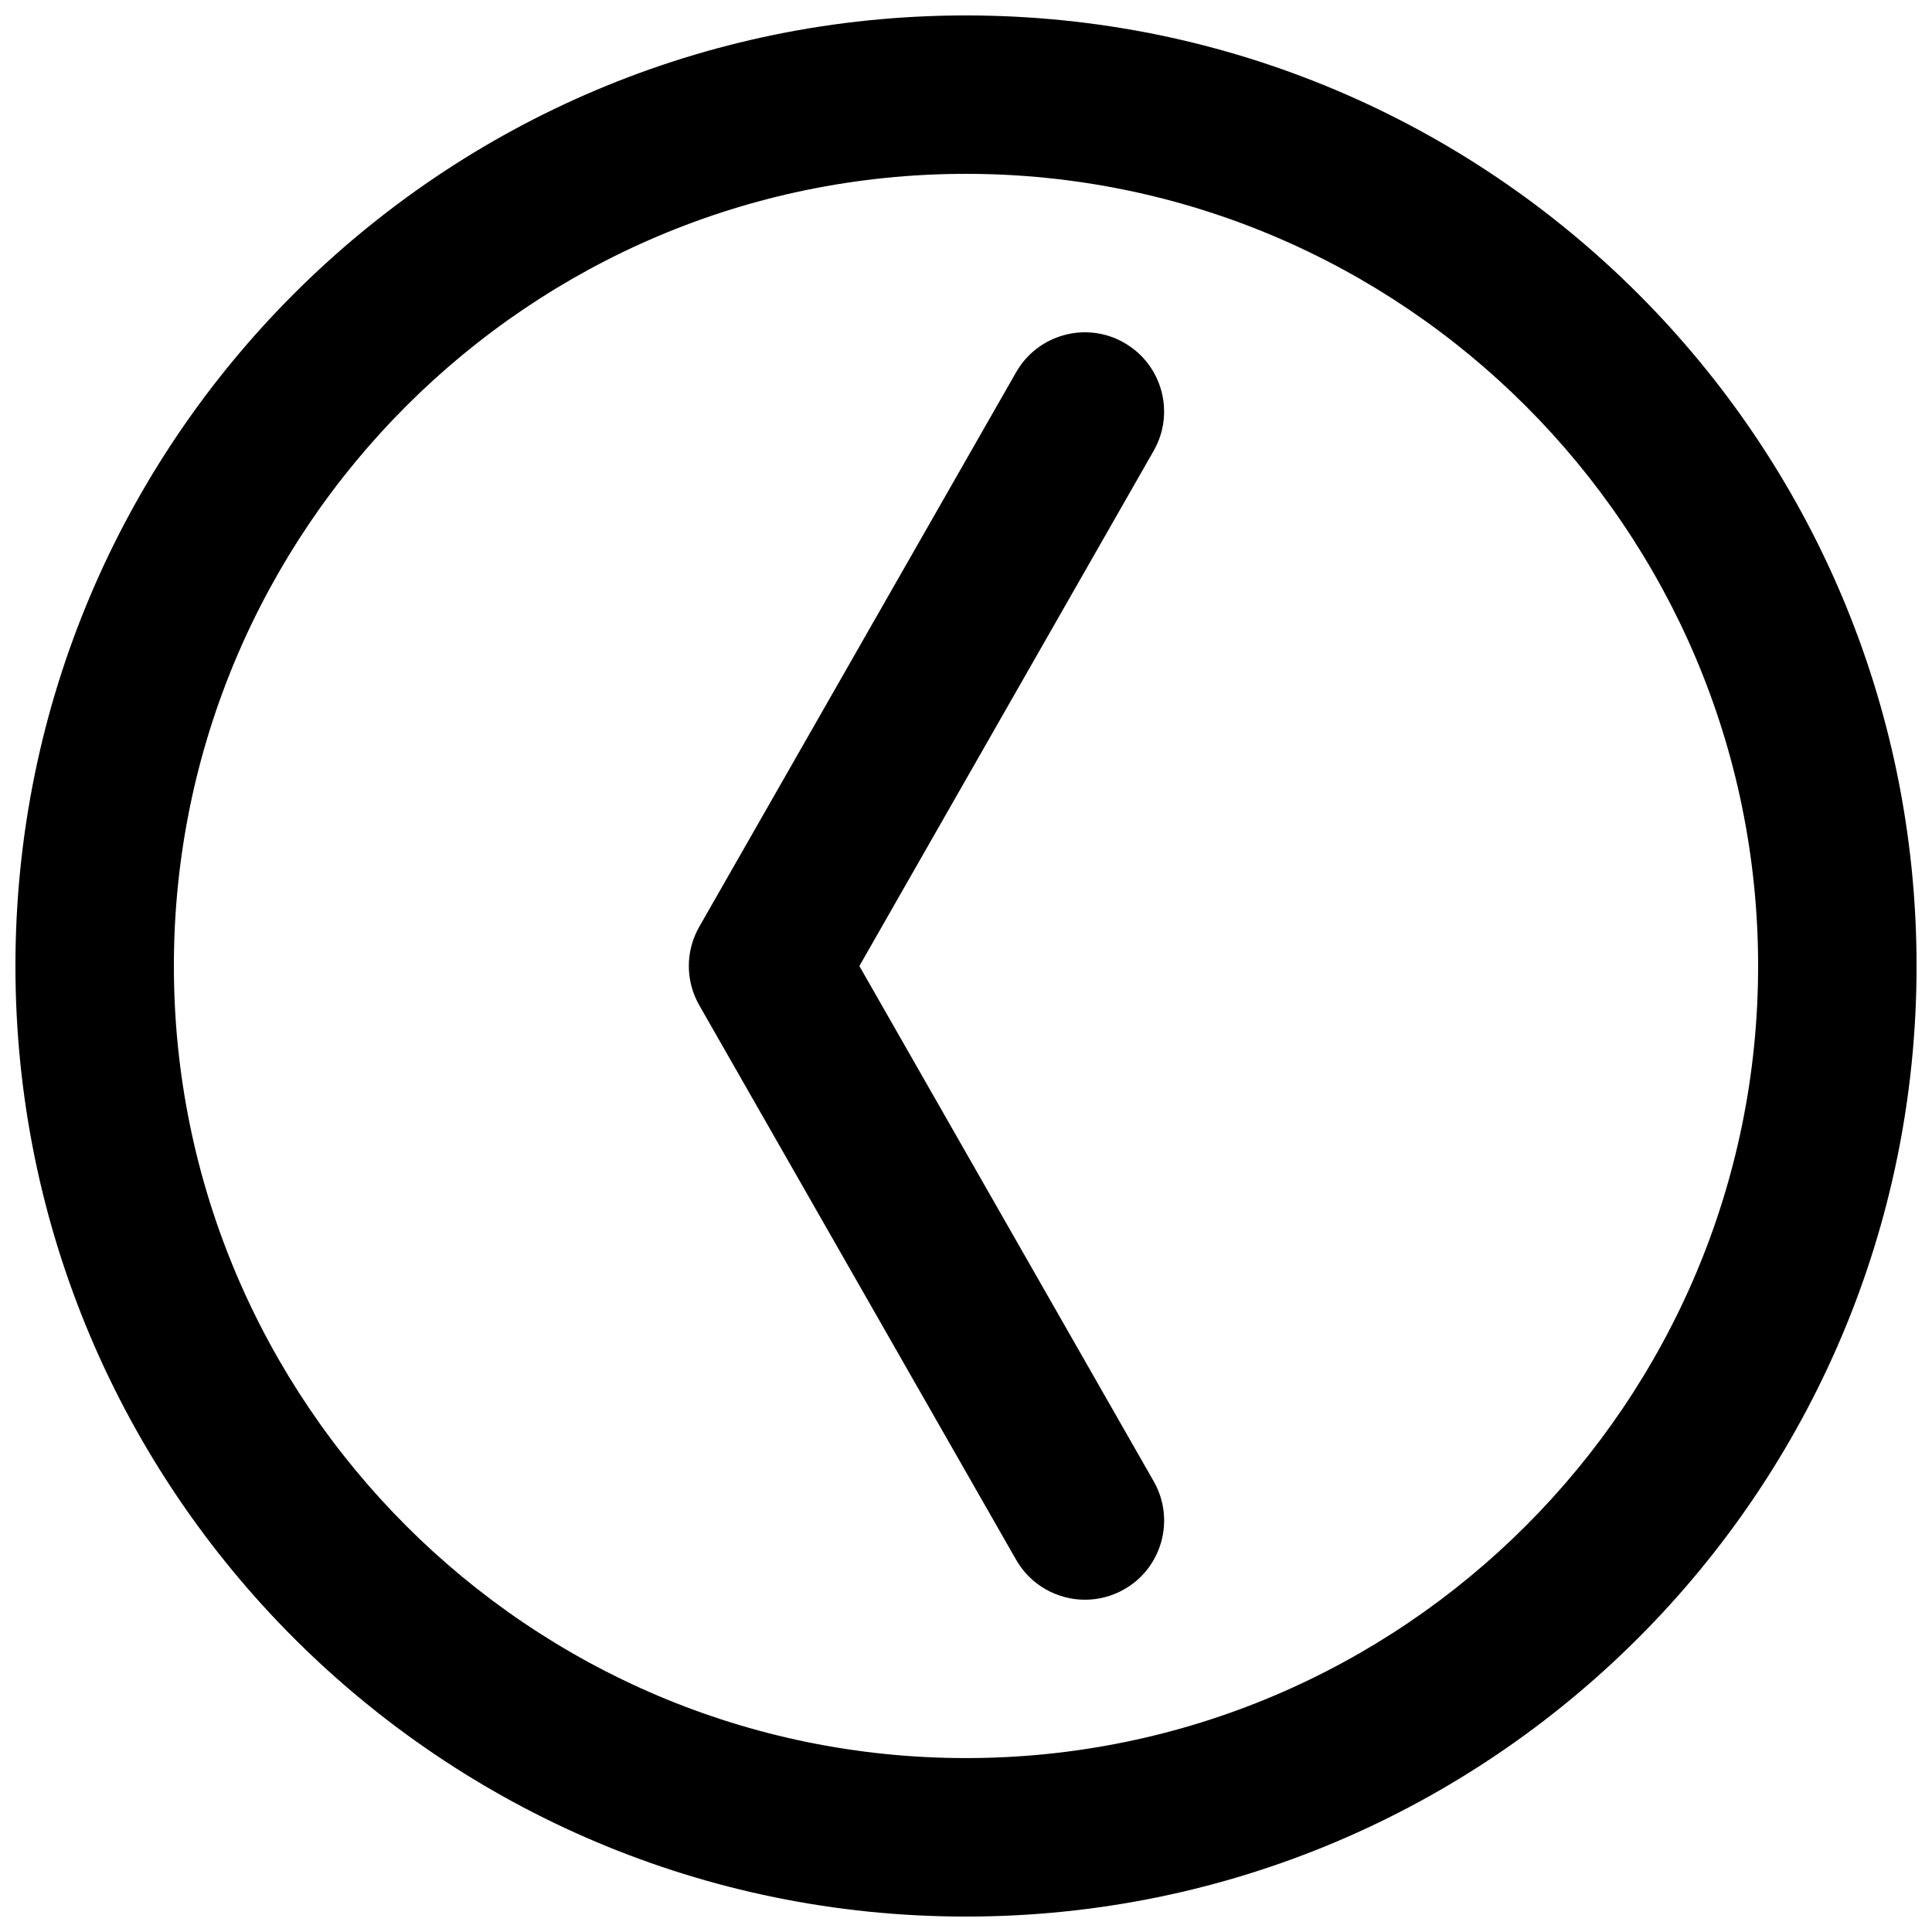
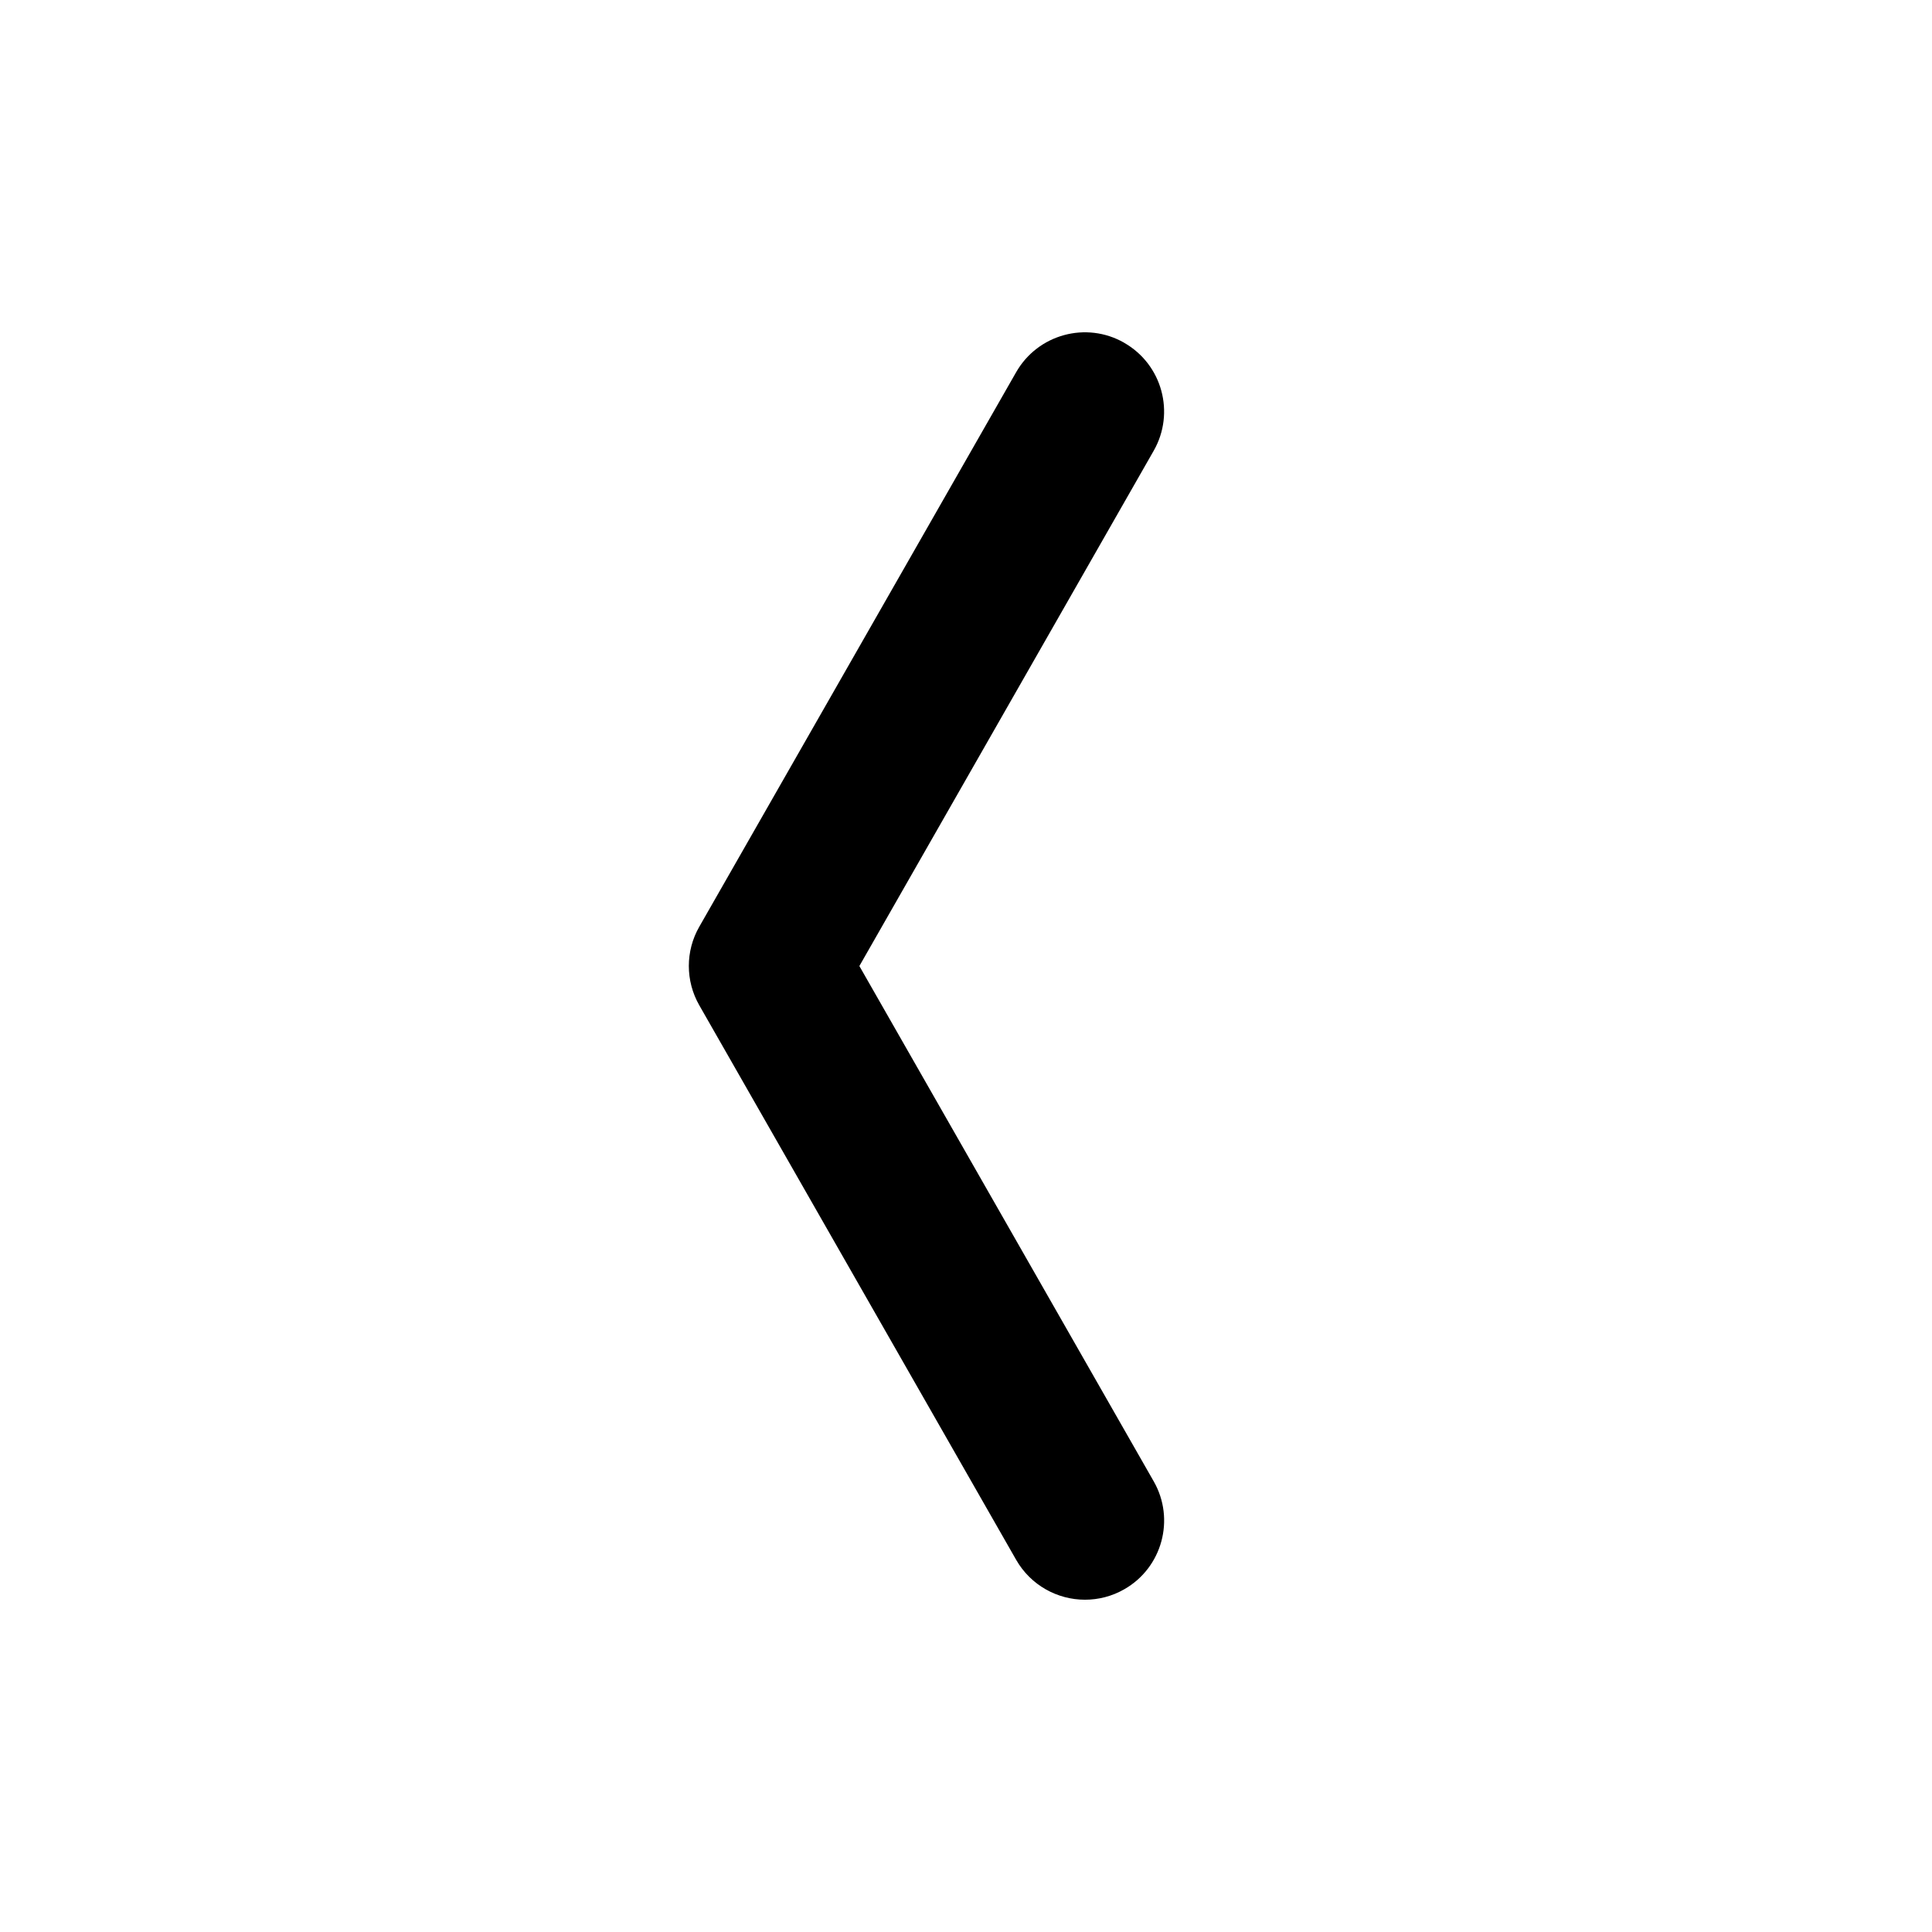
<svg xmlns="http://www.w3.org/2000/svg" width="800px" height="800px" version="1.1" viewBox="144 144 512 512">
  <defs>
    <clipPath id="a">
-       <path d="m148.09 148.09h503.81v503.81h-503.81z" />
-     </clipPath>
+       </clipPath>
  </defs>
  <path d="m441.92 234.83c-10.055-5.75-22.883-2.246-28.633 7.809l-83.969 146.95c-3.695 6.445-3.695 14.359 0 20.824l83.969 146.95c3.879 6.773 10.961 10.578 18.242 10.578 3.527 0 7.137-0.883 10.41-2.766 10.055-5.715 13.562-18.582 7.789-28.637l-77.984-136.53 77.984-136.53c5.754-10.059 2.269-22.883-7.809-28.637z" />
  <g clip-path="url(#a)">
    <path d="m400 148.09c-139.12 0-251.91 112.79-251.91 251.91 0 139.09 112.79 251.91 251.91 251.91 139.11 0 251.91-112.81 251.91-251.91-0.004-139.12-112.77-251.91-251.91-251.91zm0 461.82c-115.75 0-209.92-94.164-209.92-209.92 0-115.75 94.172-209.92 209.92-209.92 115.75 0 209.92 94.172 209.92 209.92-0.004 115.75-94.168 209.92-209.92 209.92z" />
  </g>
</svg>